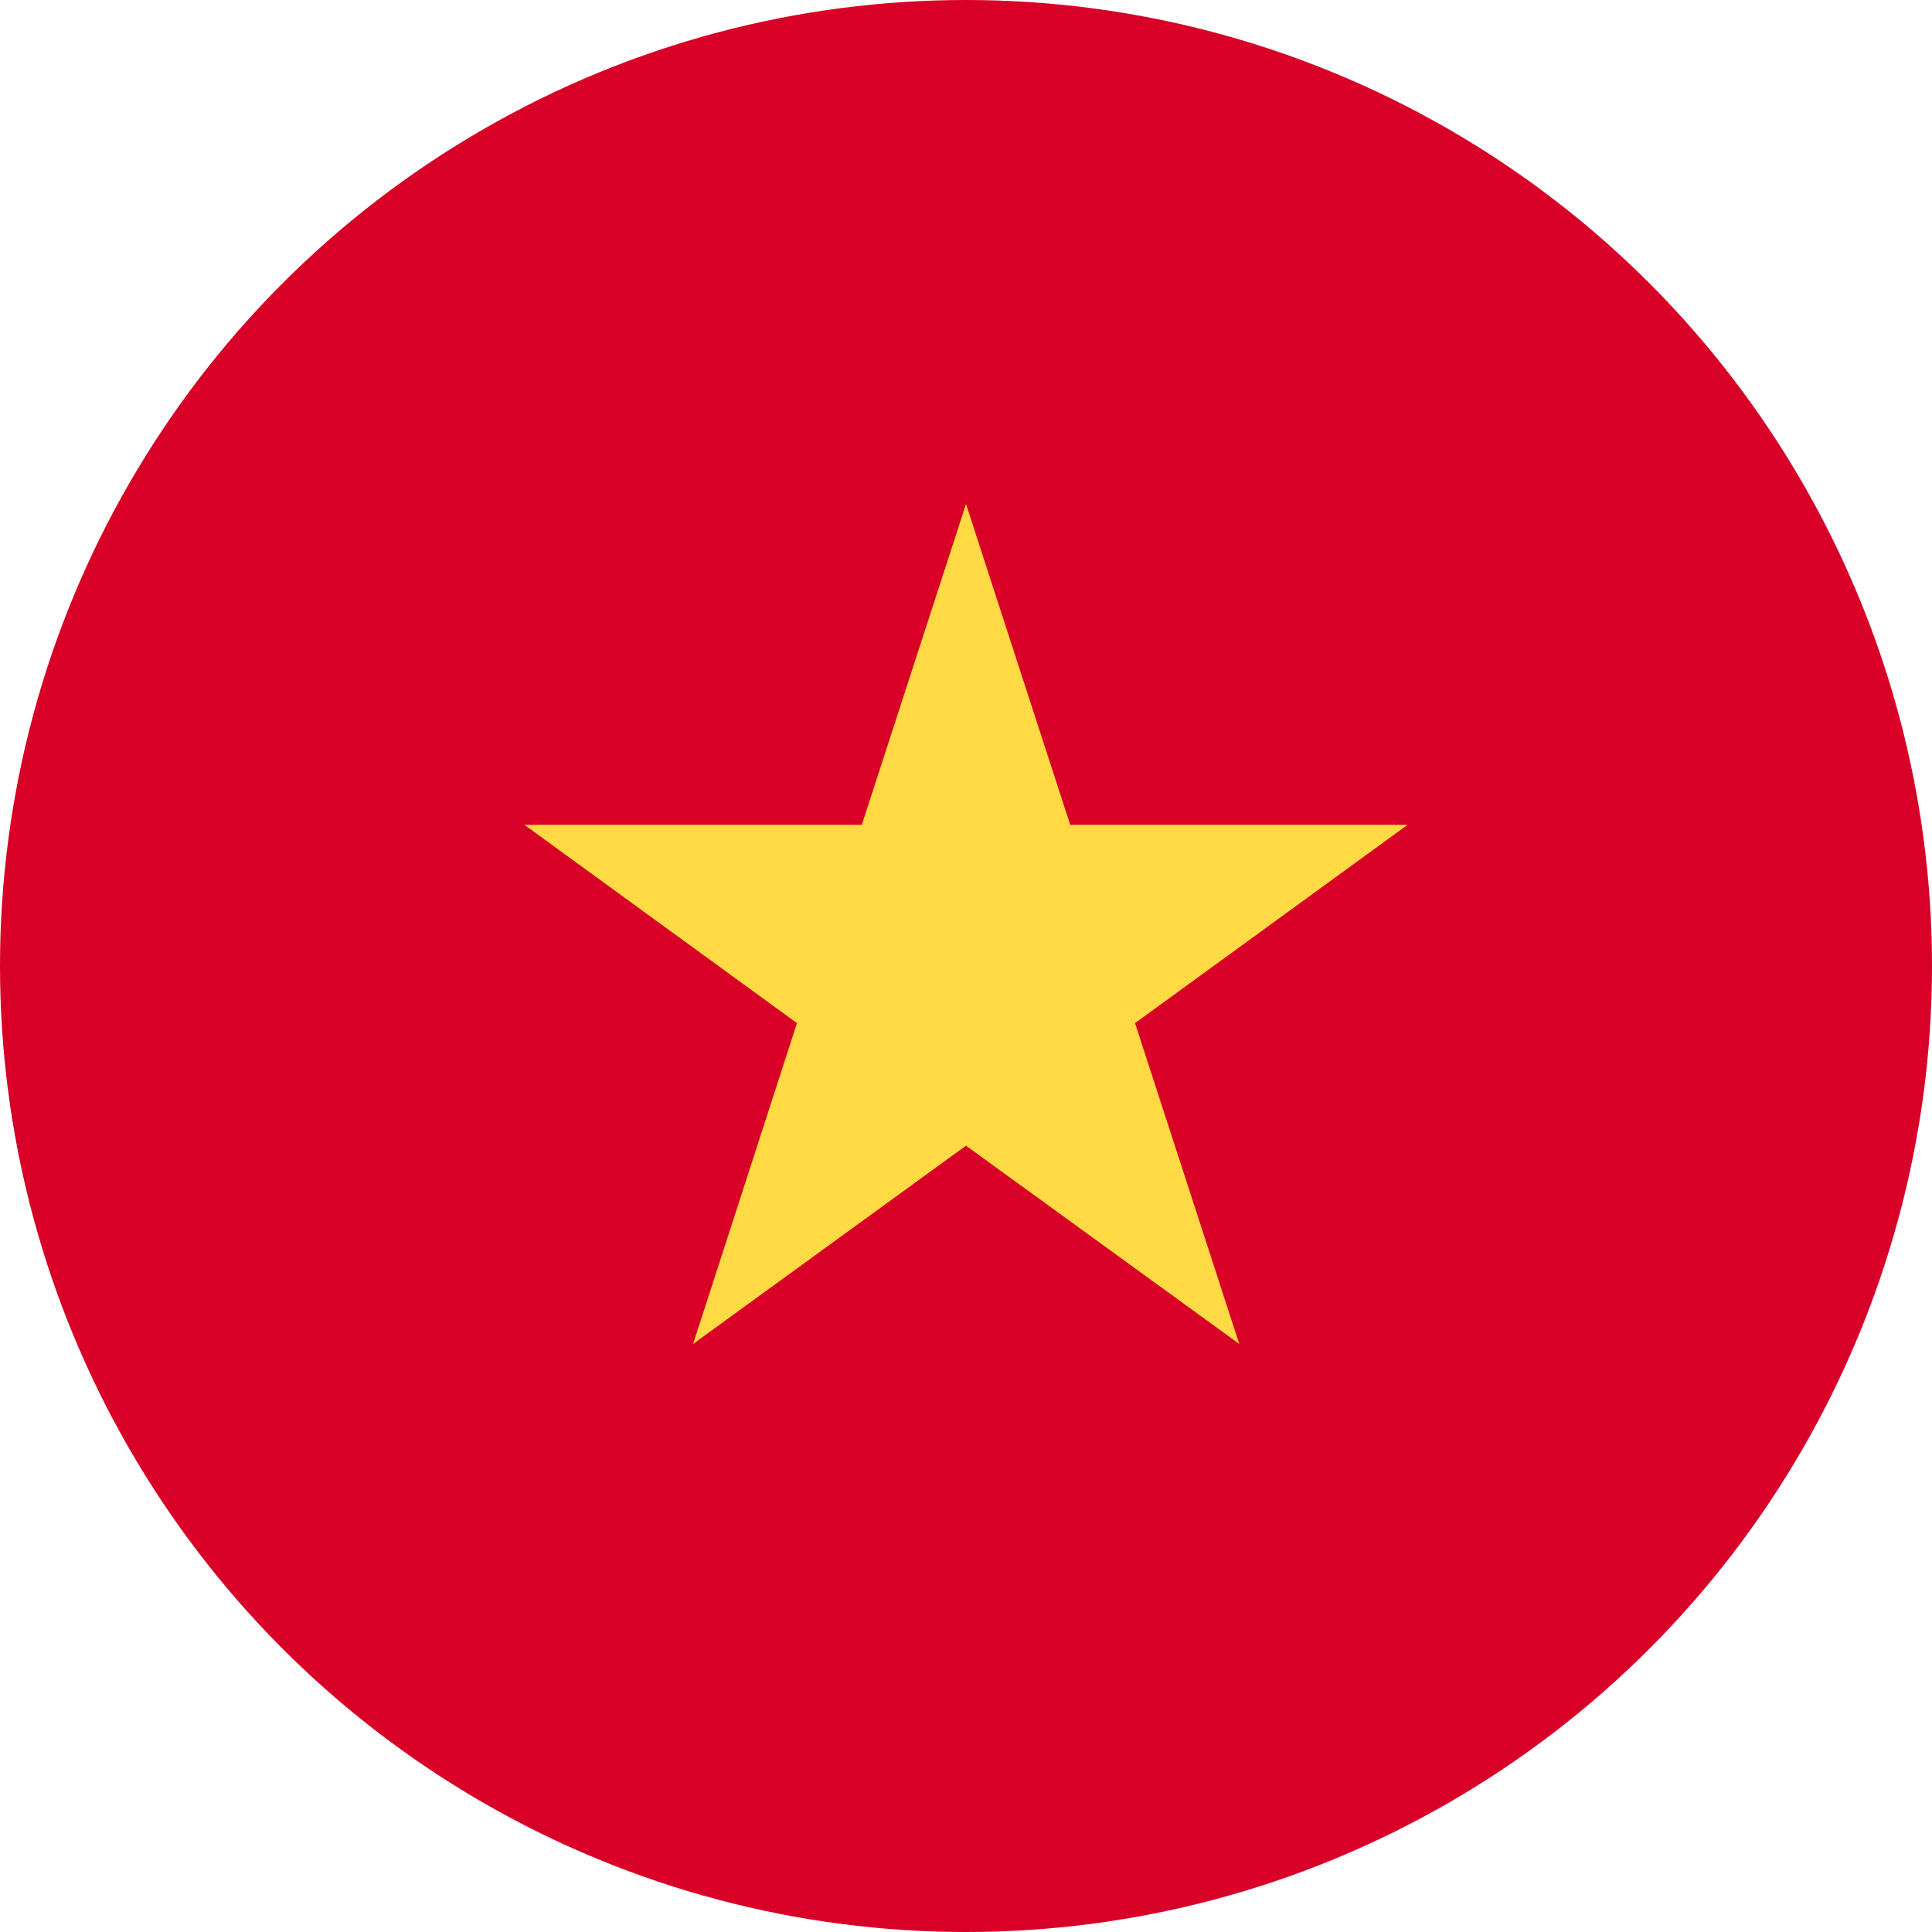
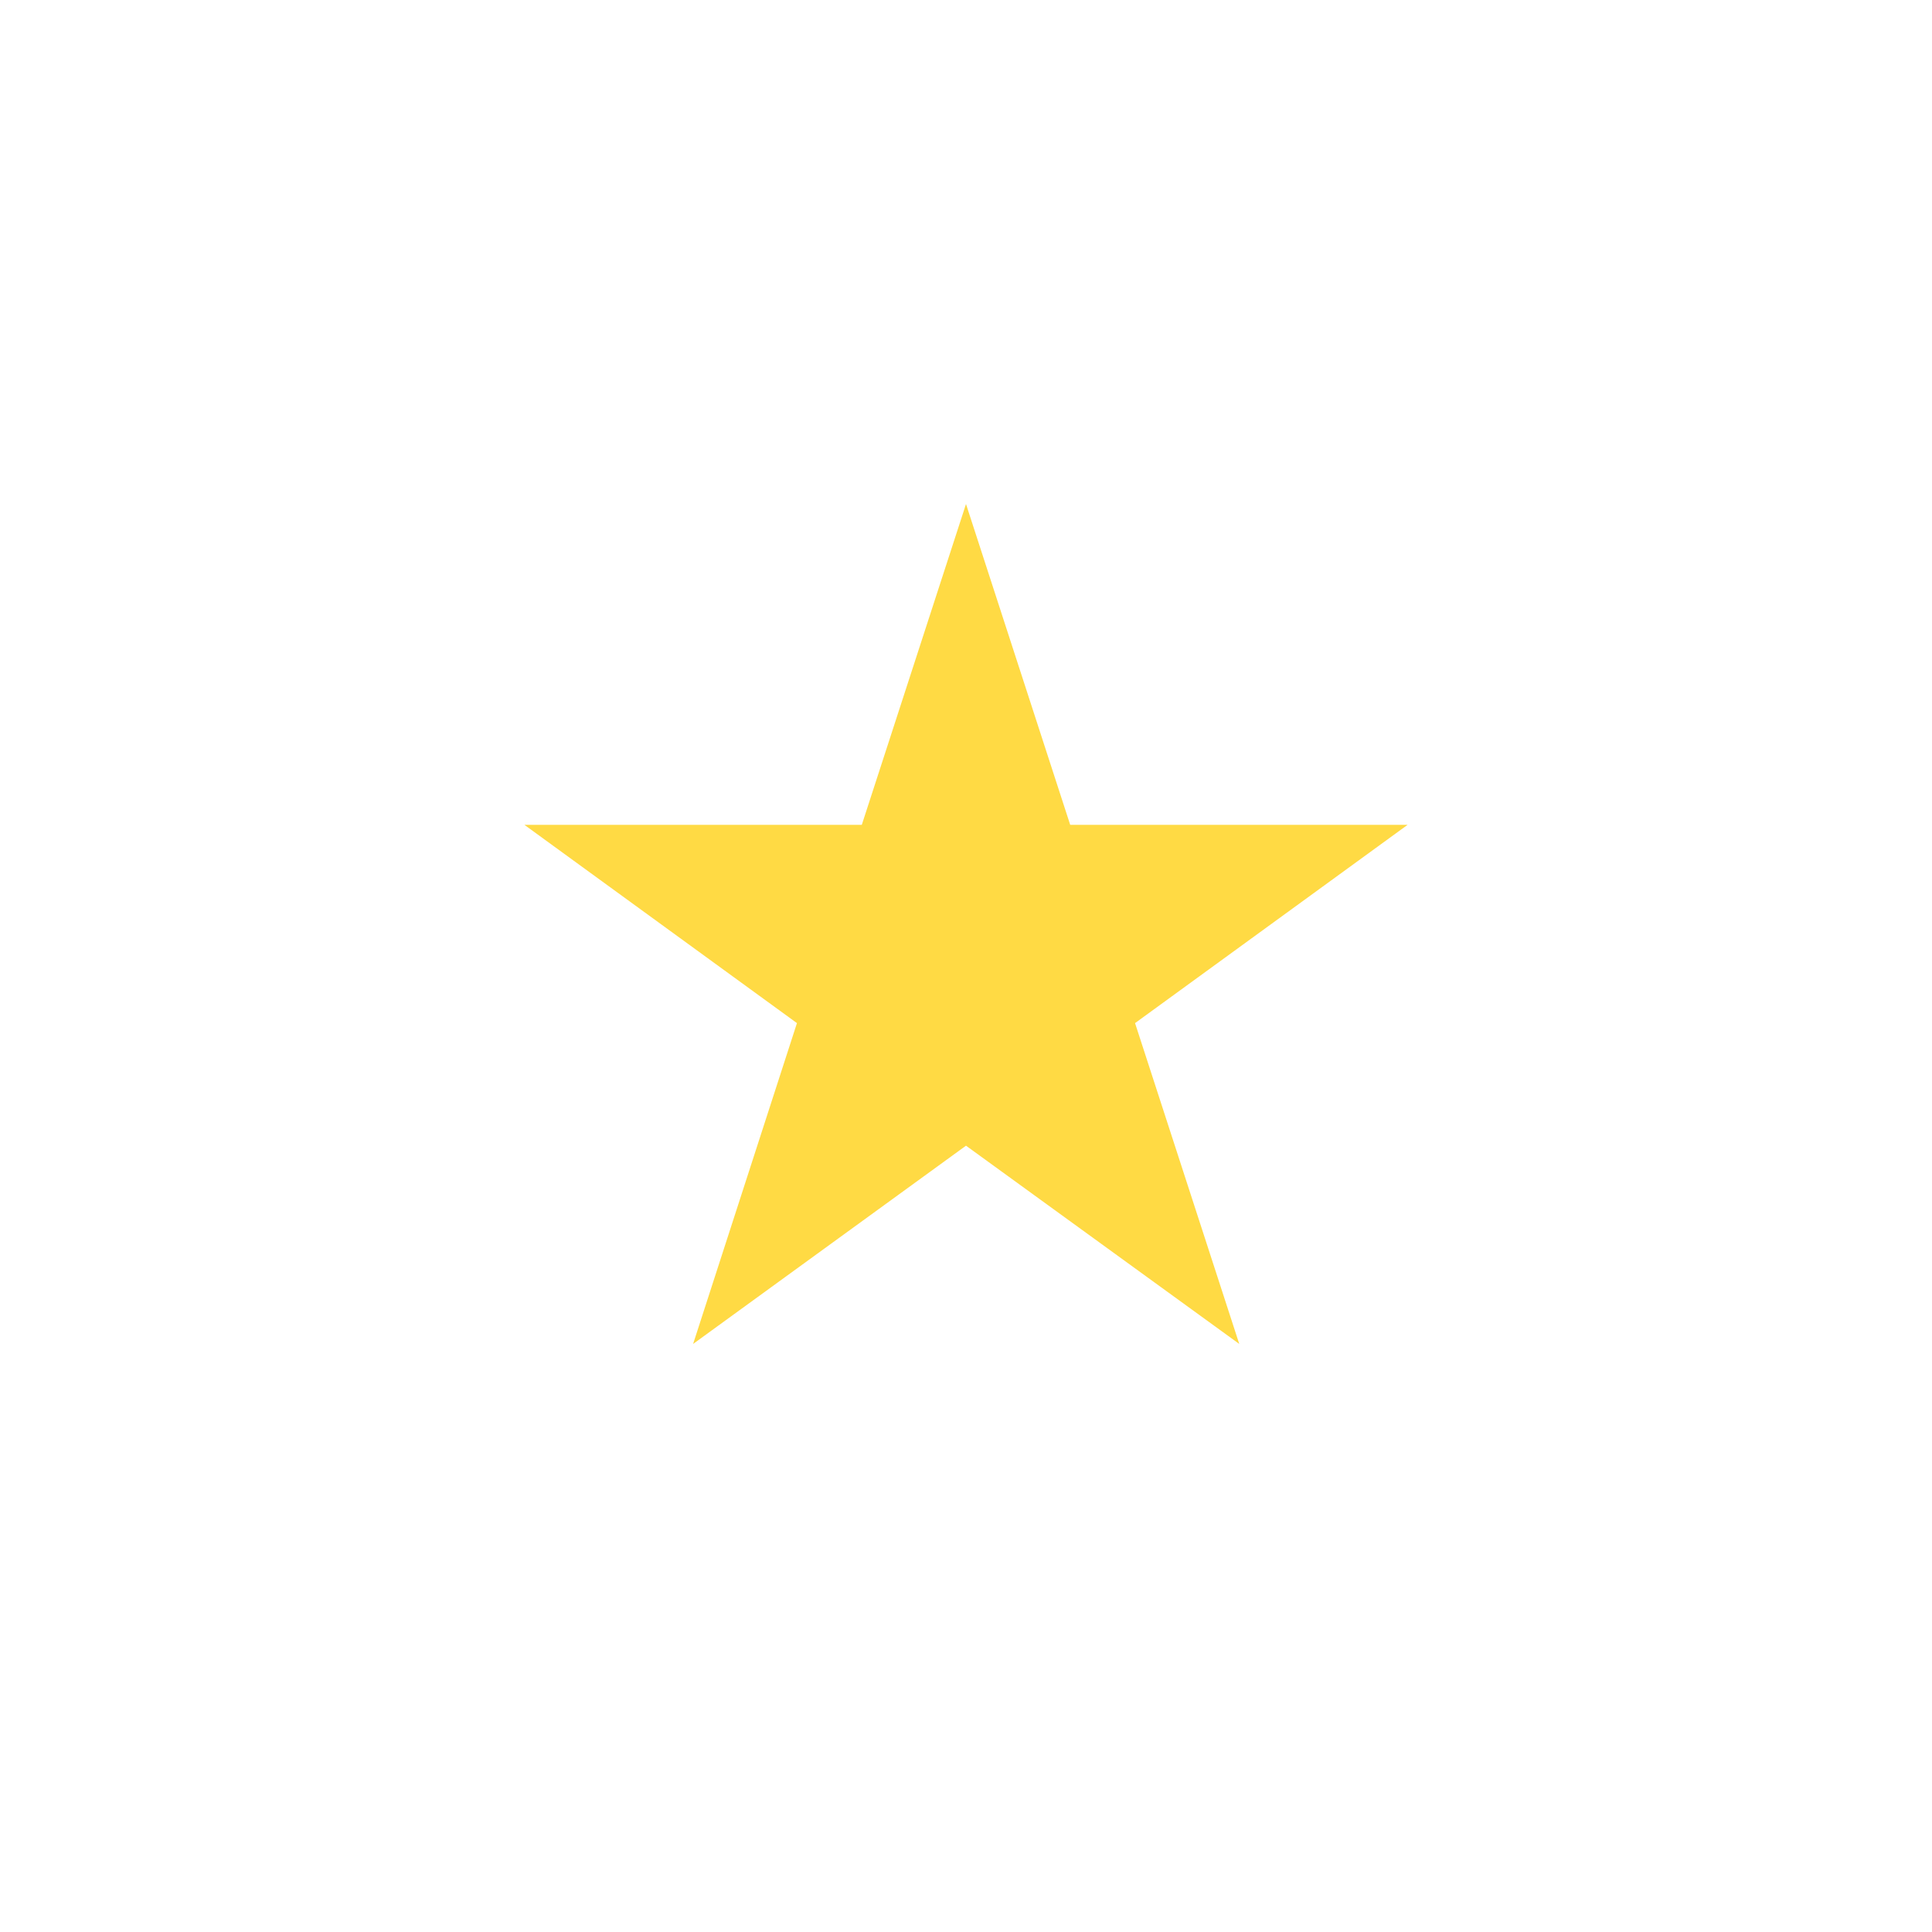
<svg xmlns="http://www.w3.org/2000/svg" width="16" height="16" viewBox="0 0 16 16">
  <defs>
    <clipPath id="clip-path">
      <rect id="Rectangle_456" data-name="Rectangle 456" width="16" height="16" transform="translate(1350 10)" fill="#fff" stroke="#707070" stroke-width="1" />
    </clipPath>
  </defs>
  <g id="lag-VIE" transform="translate(-1350 -10)" clip-path="url(#clip-path)">
    <g id="vietnam" transform="translate(1350 10)">
-       <circle id="Ellipse_2" data-name="Ellipse 2" cx="8" cy="8" r="8" fill="#d80027" />
      <path id="Path_126" data-name="Path 126" d="M8,4.174l.863,2.657h2.794L9.4,8.473l.863,2.657L8,9.488,5.74,11.13,6.6,8.473,4.343,6.831H7.137Z" fill="#ffda44" />
    </g>
  </g>
</svg>